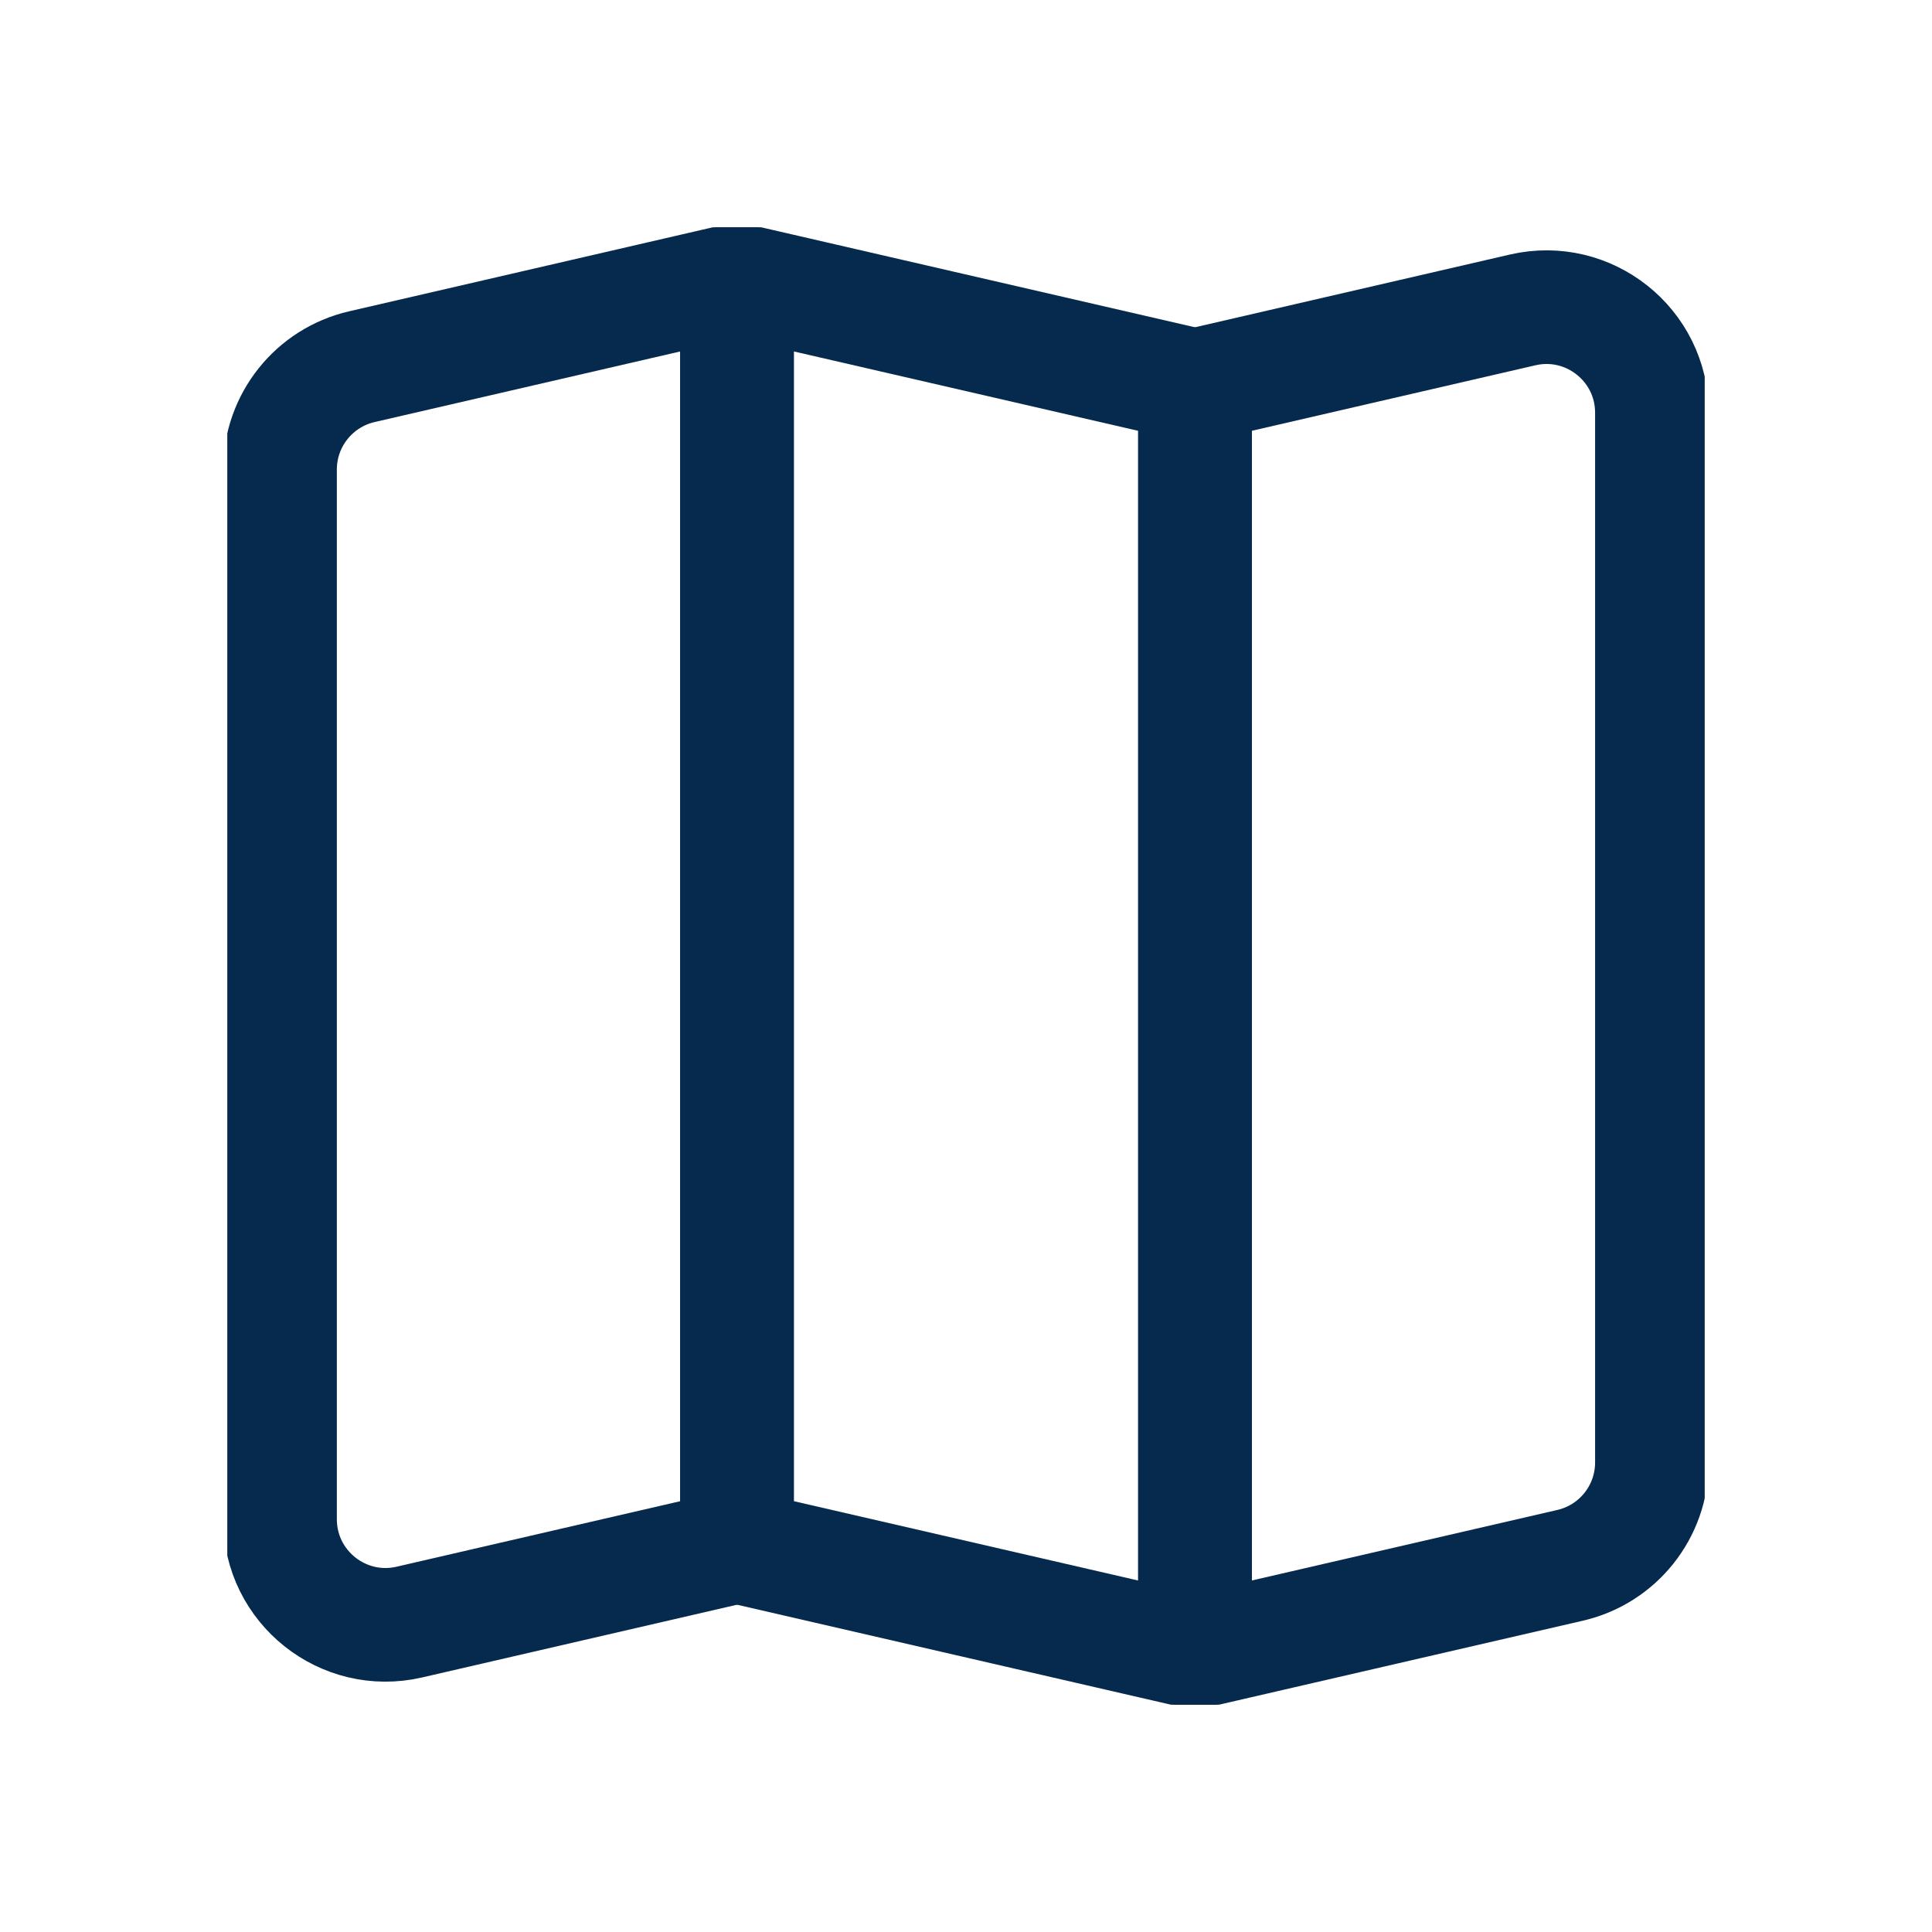
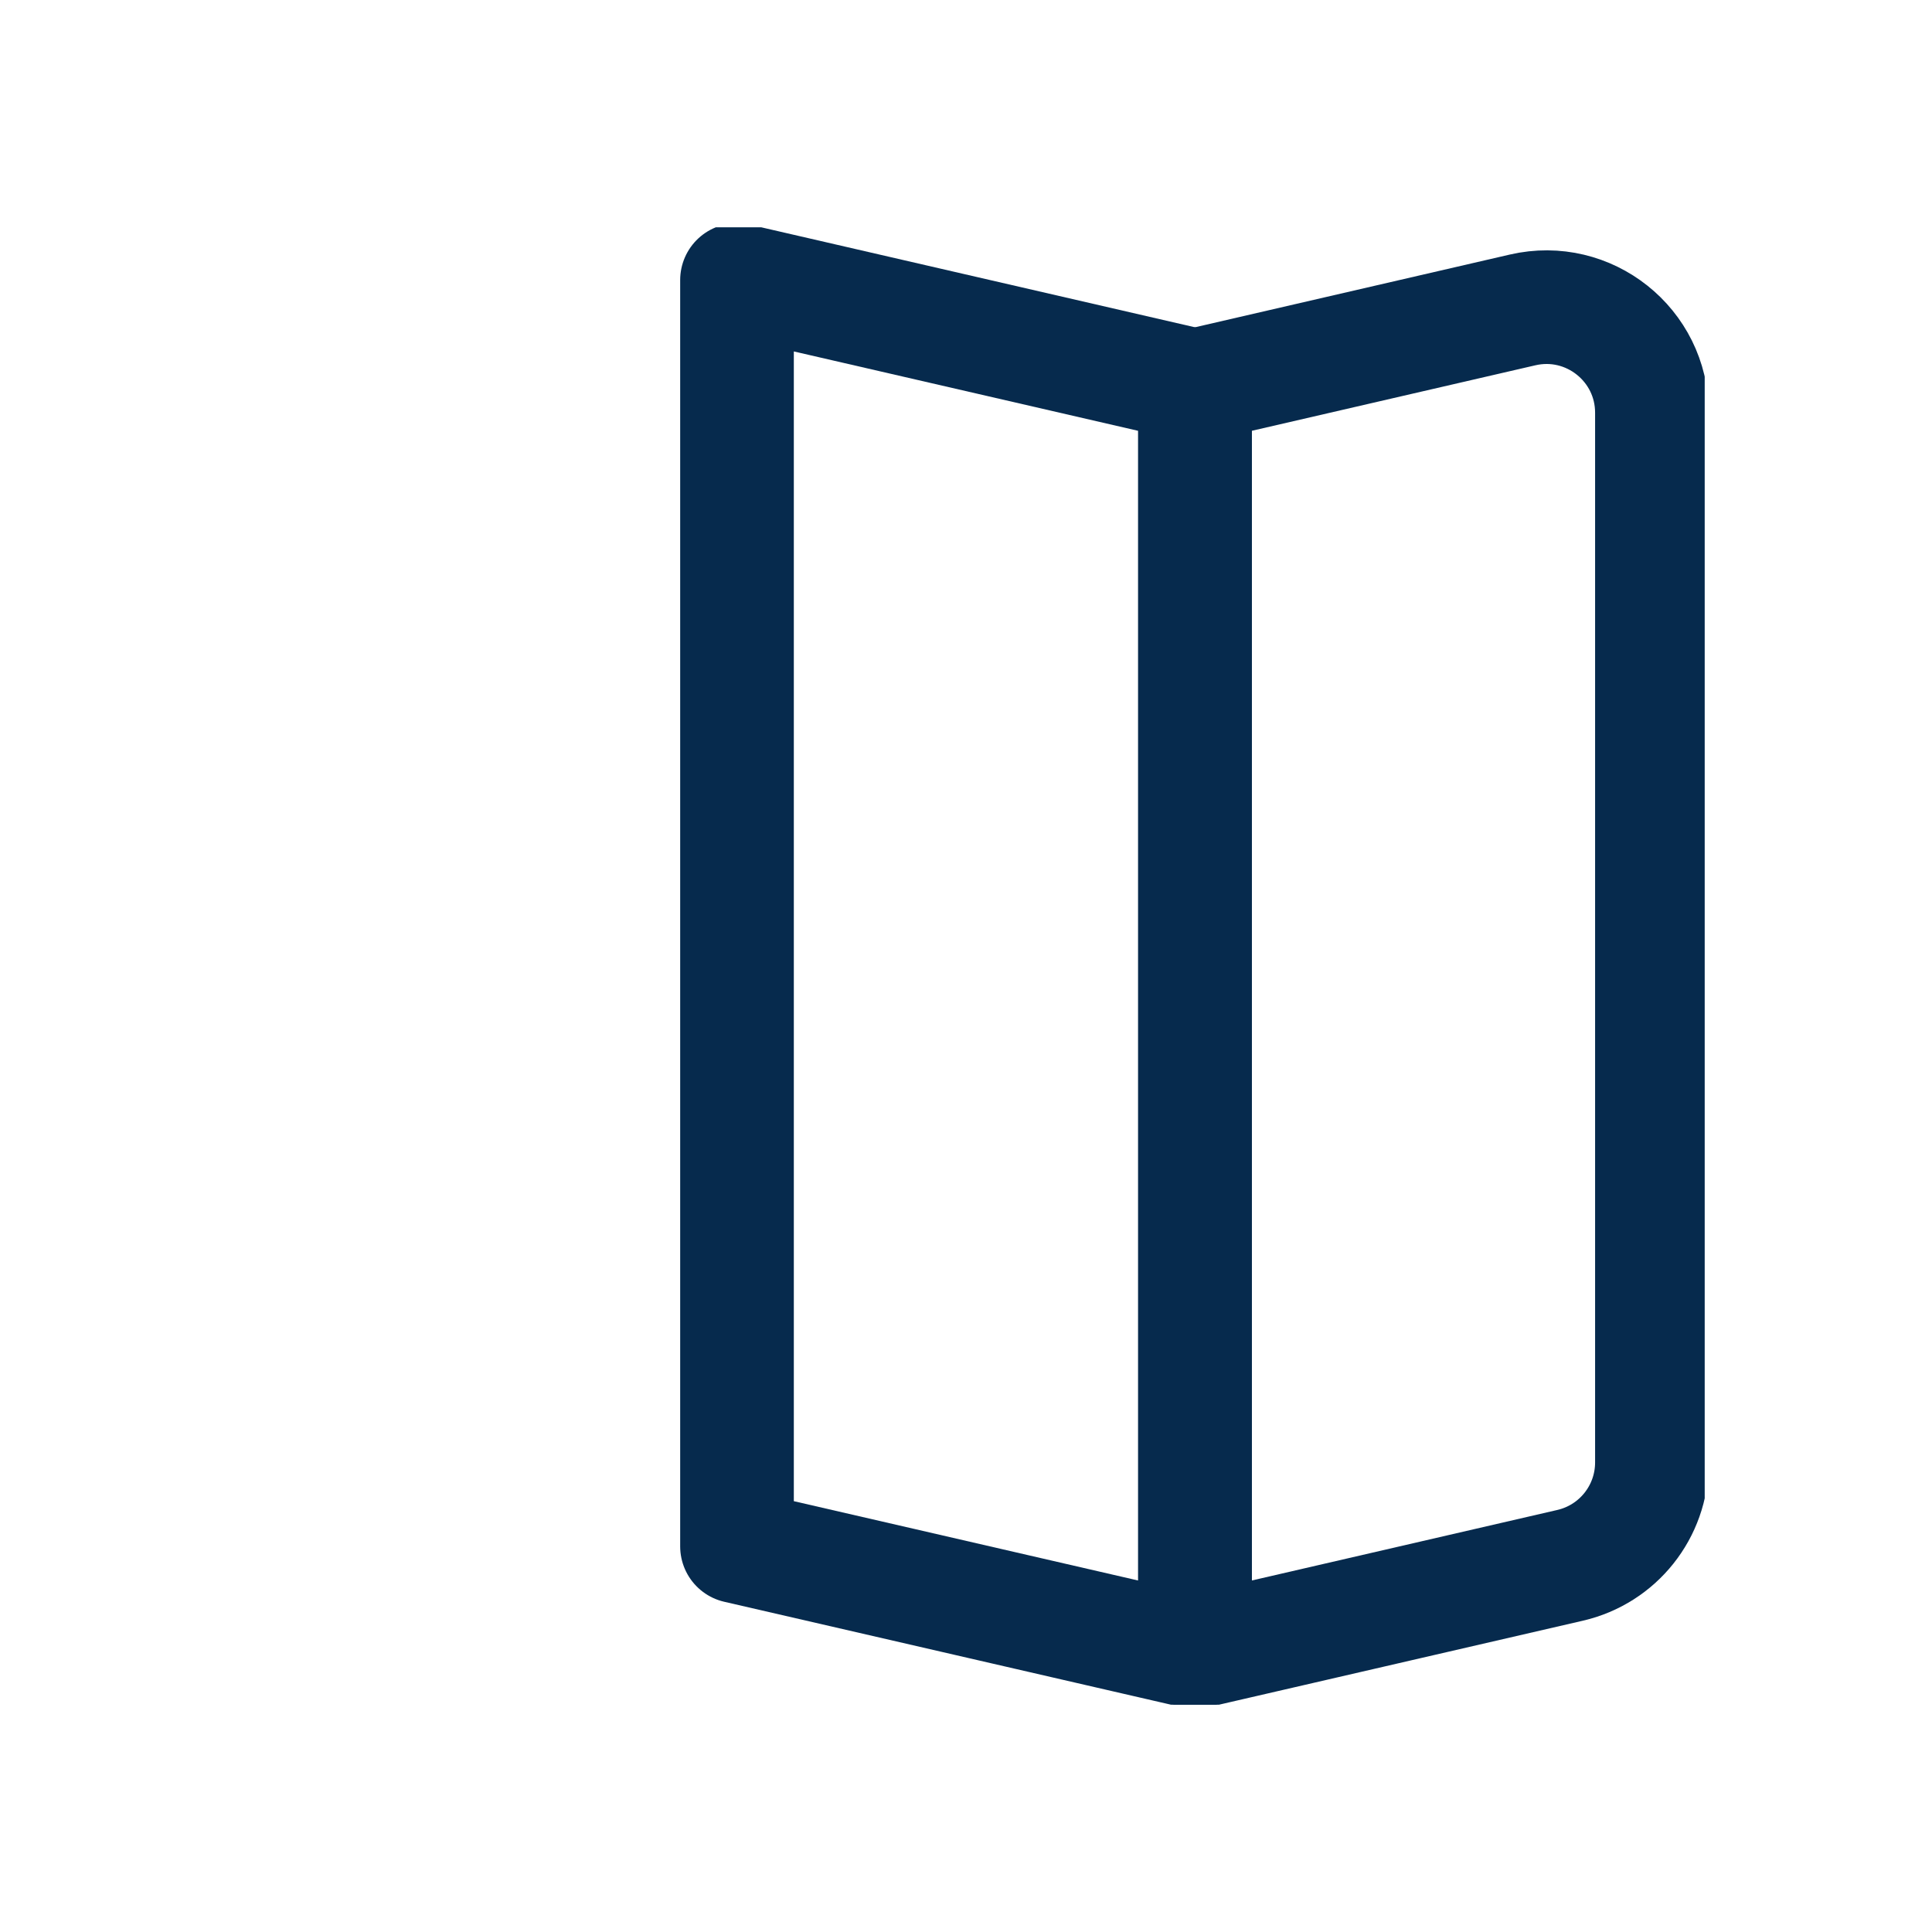
<svg xmlns="http://www.w3.org/2000/svg" width="34" height="34" viewBox="0 0 34 34" fill="none">
  <g clip-path="url(#clip0_189_388)">
-     <path d="M12.97 27.214L7.204 28.546C6.04 28.815 4.928 27.931 4.928 26.736V8.263C4.928 7.398 5.525 6.648 6.368 6.453L12.97 4.928V27.214Z" stroke="#062A4D" stroke-width="2" stroke-linecap="round" stroke-linejoin="round" />
    <path d="M12.97 27.214L21.03 29.071V6.786L12.97 4.928V27.214Z" stroke="#062A4D" stroke-width="2" stroke-linecap="round" stroke-linejoin="round" />
    <path d="M29.071 25.737C29.071 26.602 28.475 27.352 27.632 27.547L21.03 29.071V6.786L26.796 5.454C27.96 5.185 29.071 6.069 29.071 7.263V25.737Z" stroke="#062A4D" stroke-width="2" stroke-linecap="round" stroke-linejoin="round" />
  </g>
  <defs>
    <clipPath id="clip0_189_388">
      <rect width="26" height="26" fill="white" transform="translate(4 4)" />
    </clipPath>
  </defs>
</svg>